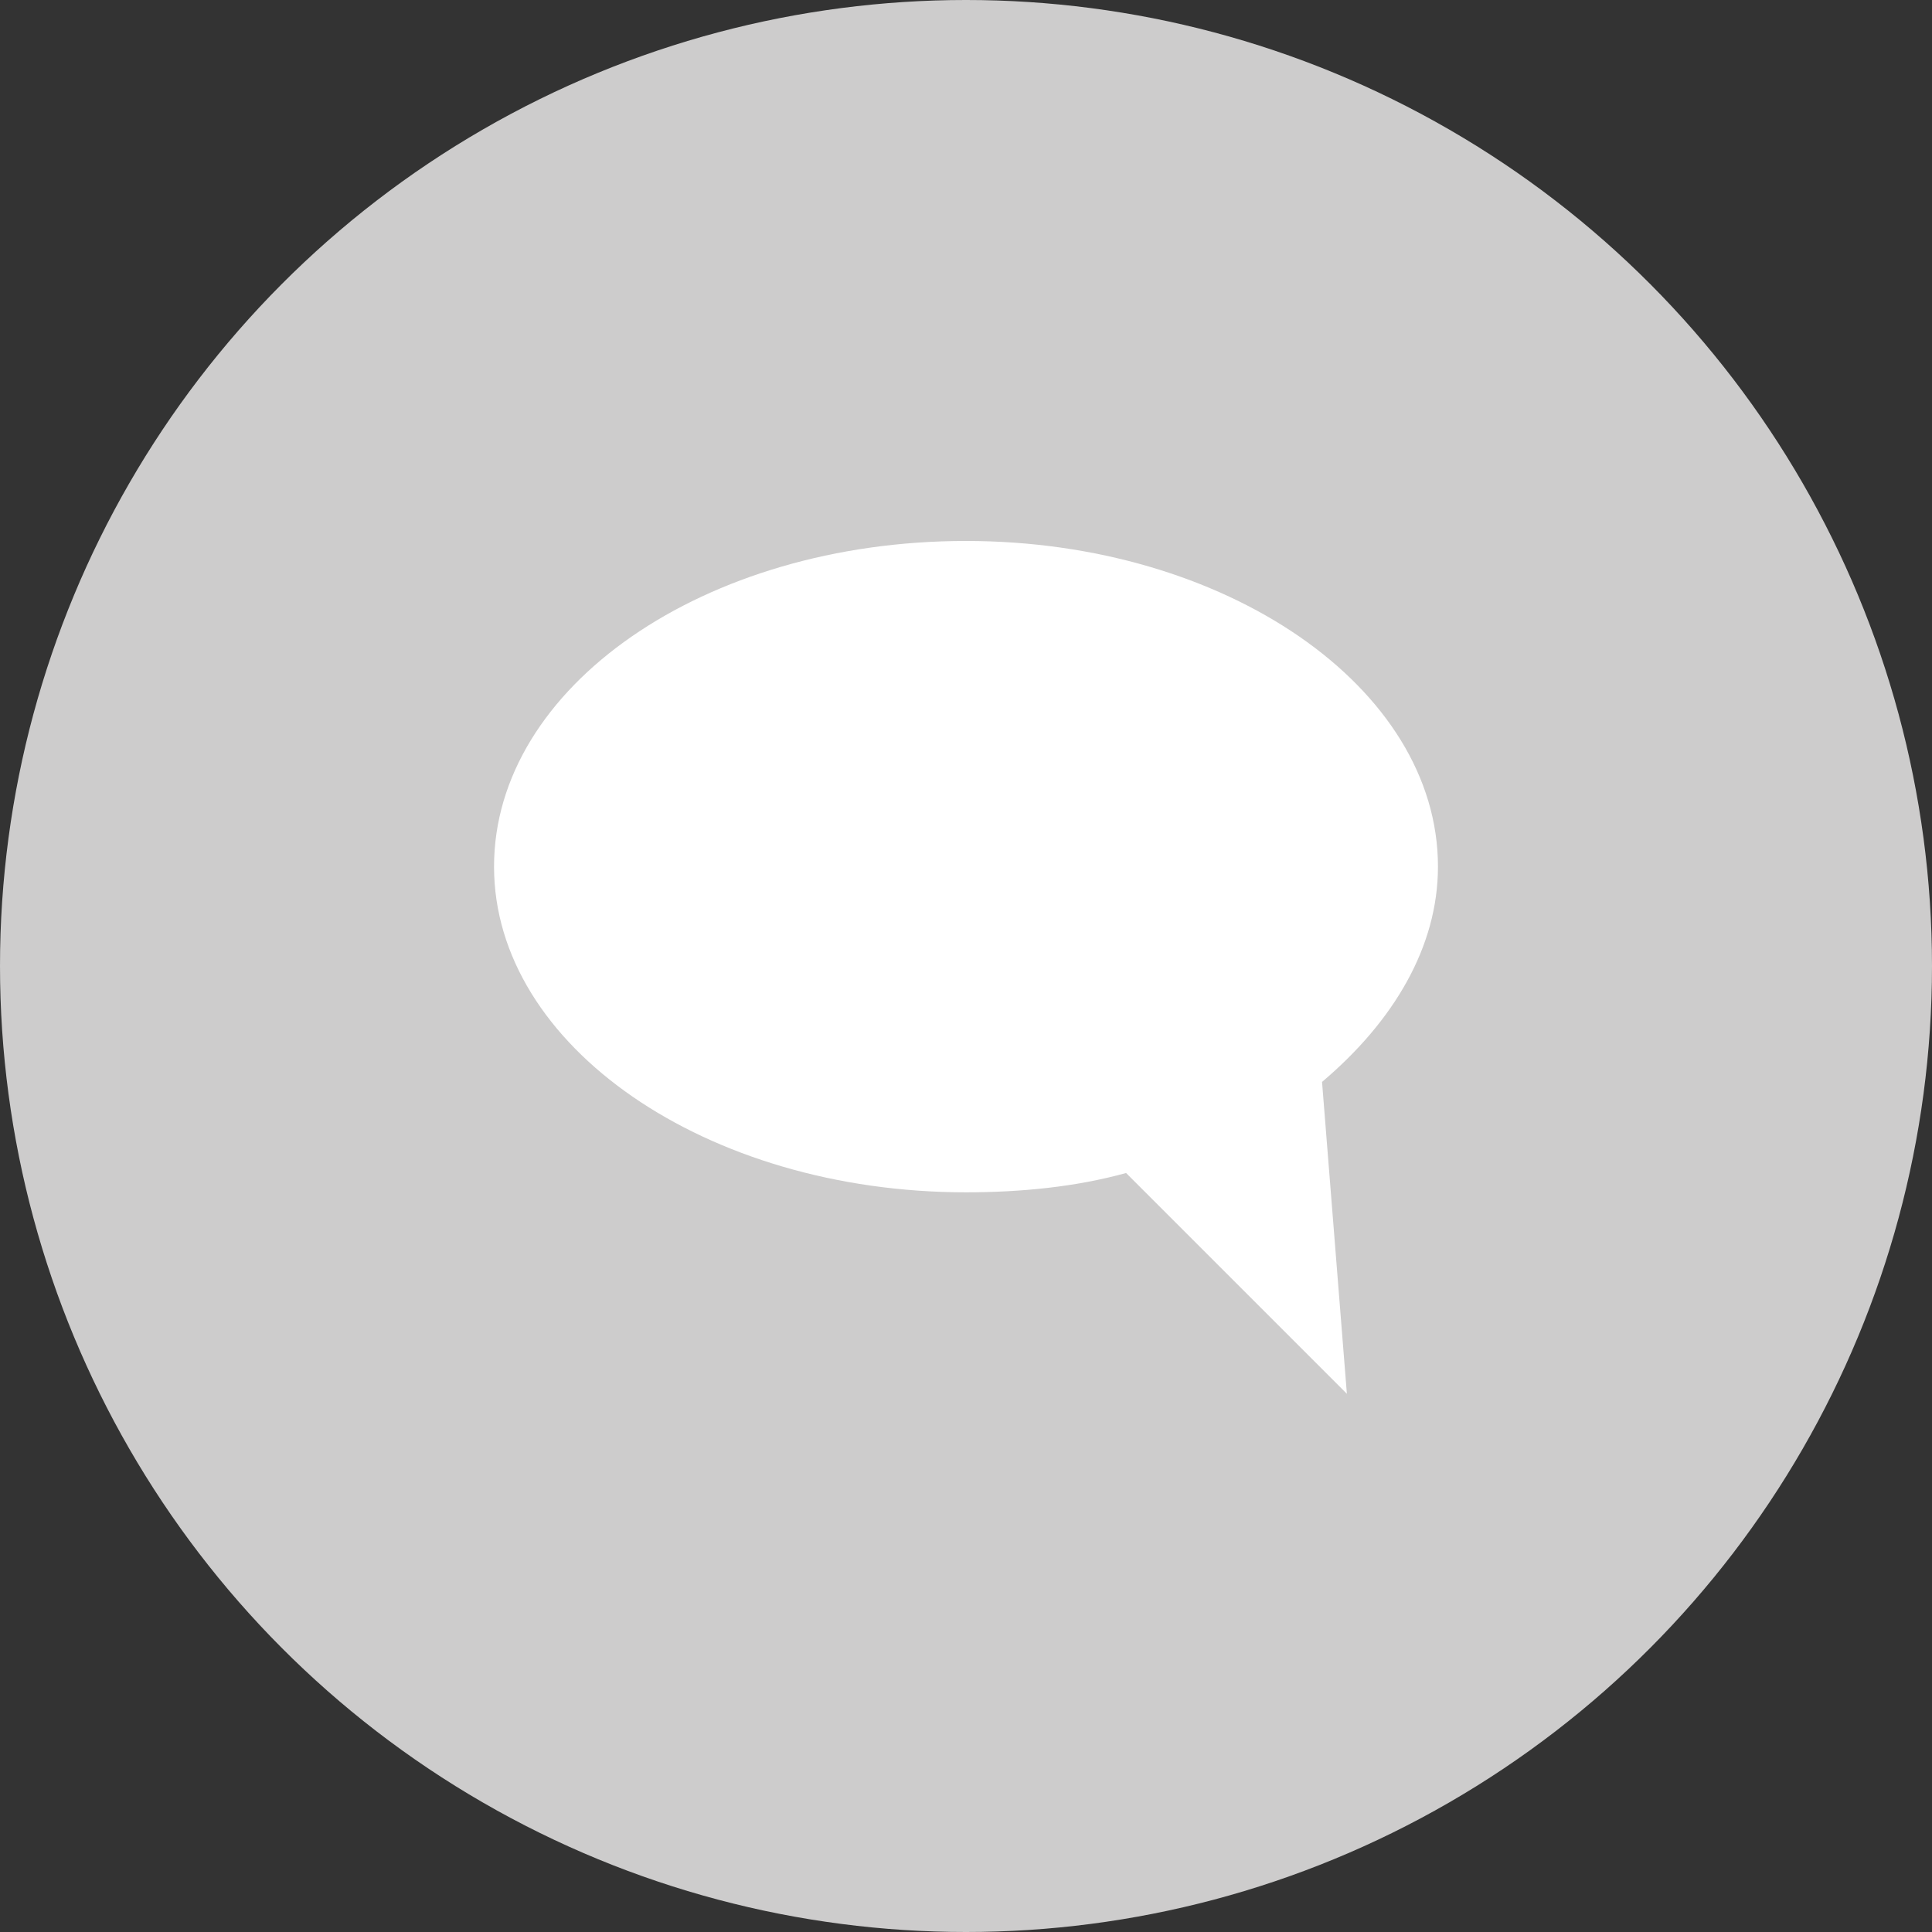
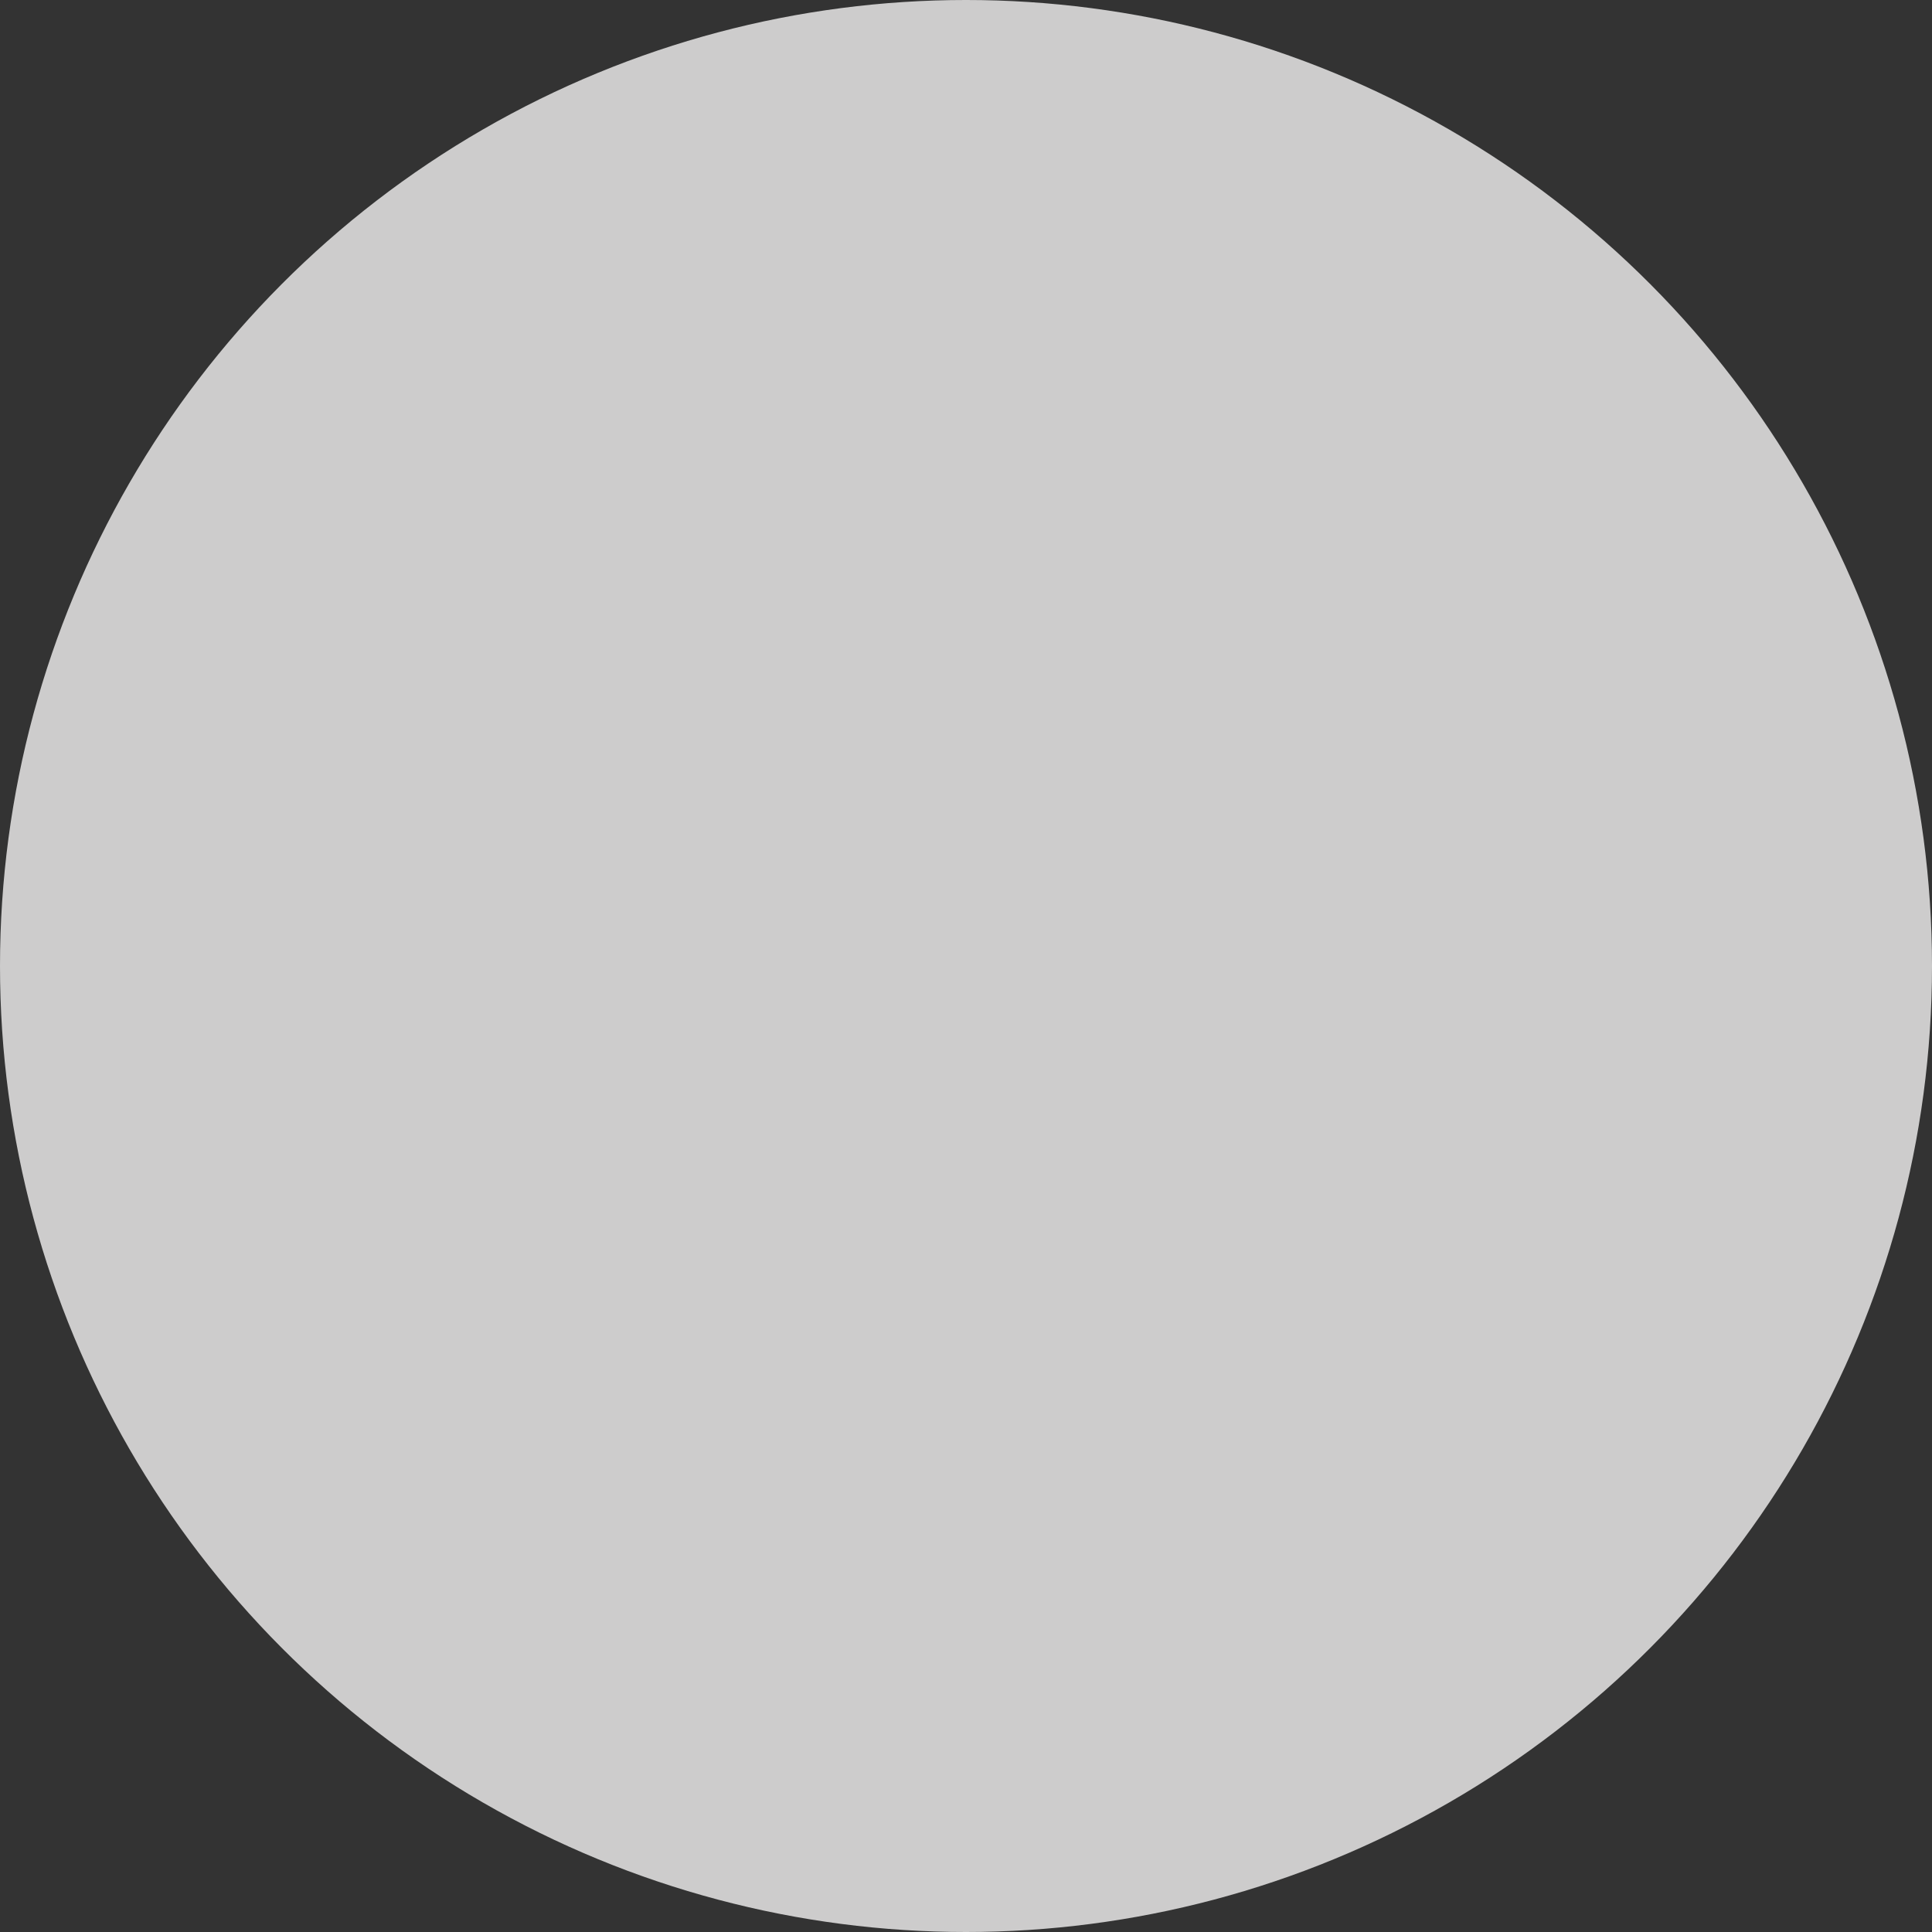
<svg xmlns="http://www.w3.org/2000/svg" version="1.1" id="Layer_1" x="0px" y="0px" viewBox="0 0 70 70" style="enable-background:new 0 0 70 70;" xml:space="preserve">
  <rect x="0" y="0" width="70" height="70" fill="#333333" stroke="none" />
  <style type="text/css">
	.st0{fill:#CDCCCC;}
	.st1{fill:#FFFFFF;}
</style>
  <g>
    <circle class="st0" cx="35" cy="35" r="35" />
    <g>
-       <path class="st1" d="M52.1,31.4c0-6.5-7.7-11.8-17.1-11.8c-9.5,0-17.1,5.3-17.1,11.8c0,6.5,7.7,11.8,17.1,11.8c2,0,4-0.2,5.8-0.7    l8,8l-0.9-11.3C50.5,37,52.1,34.3,52.1,31.4z" />
-     </g>
+       </g>
  </g>
</svg>